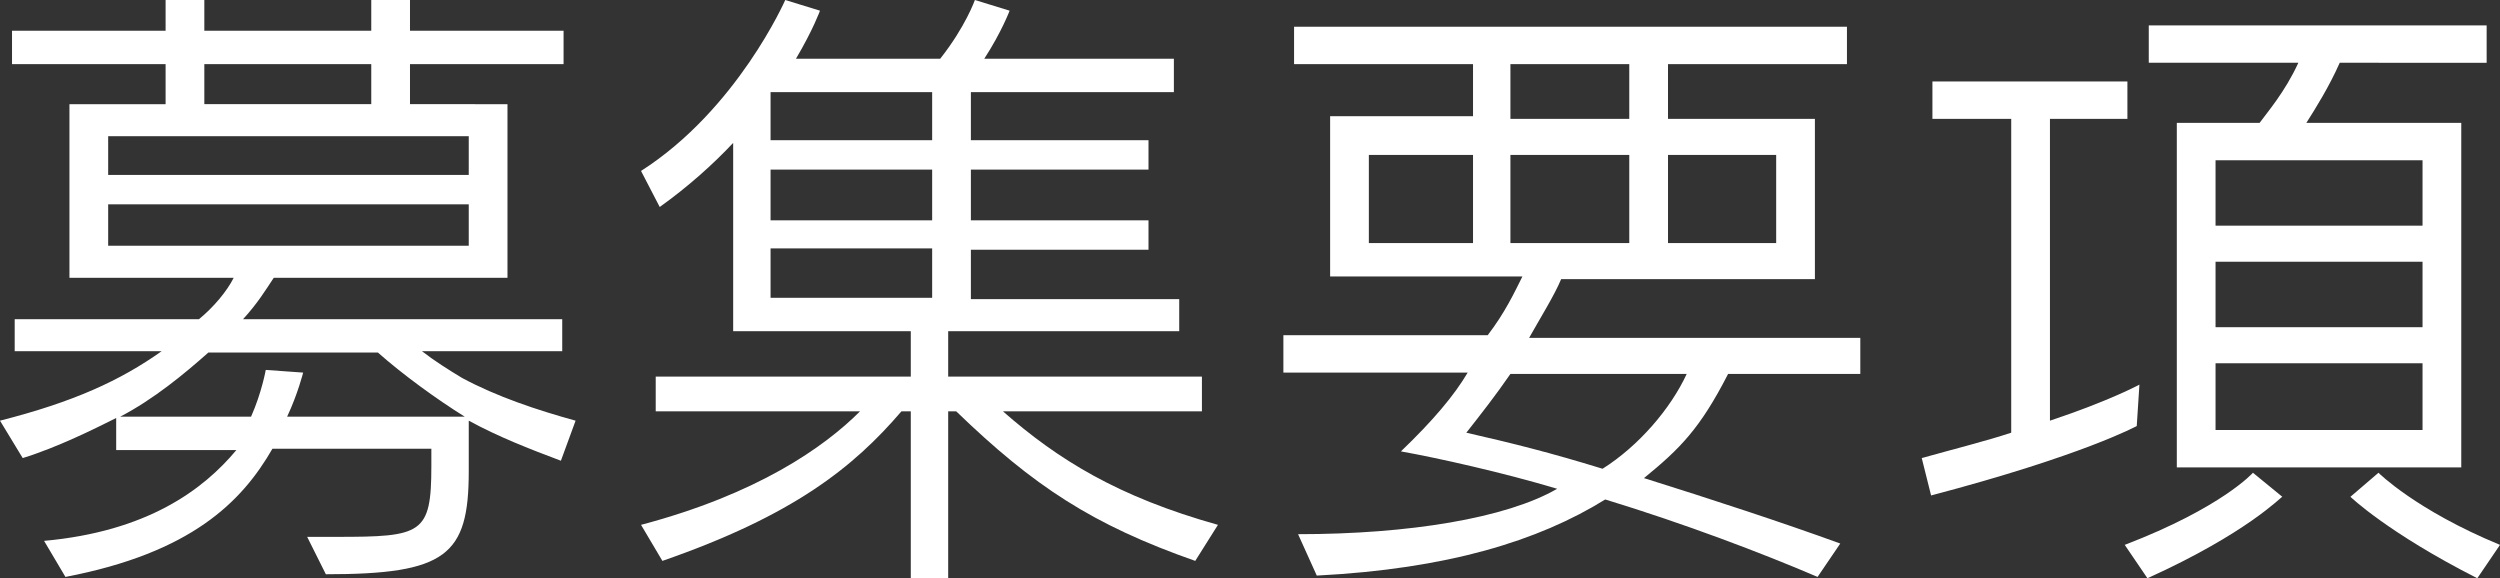
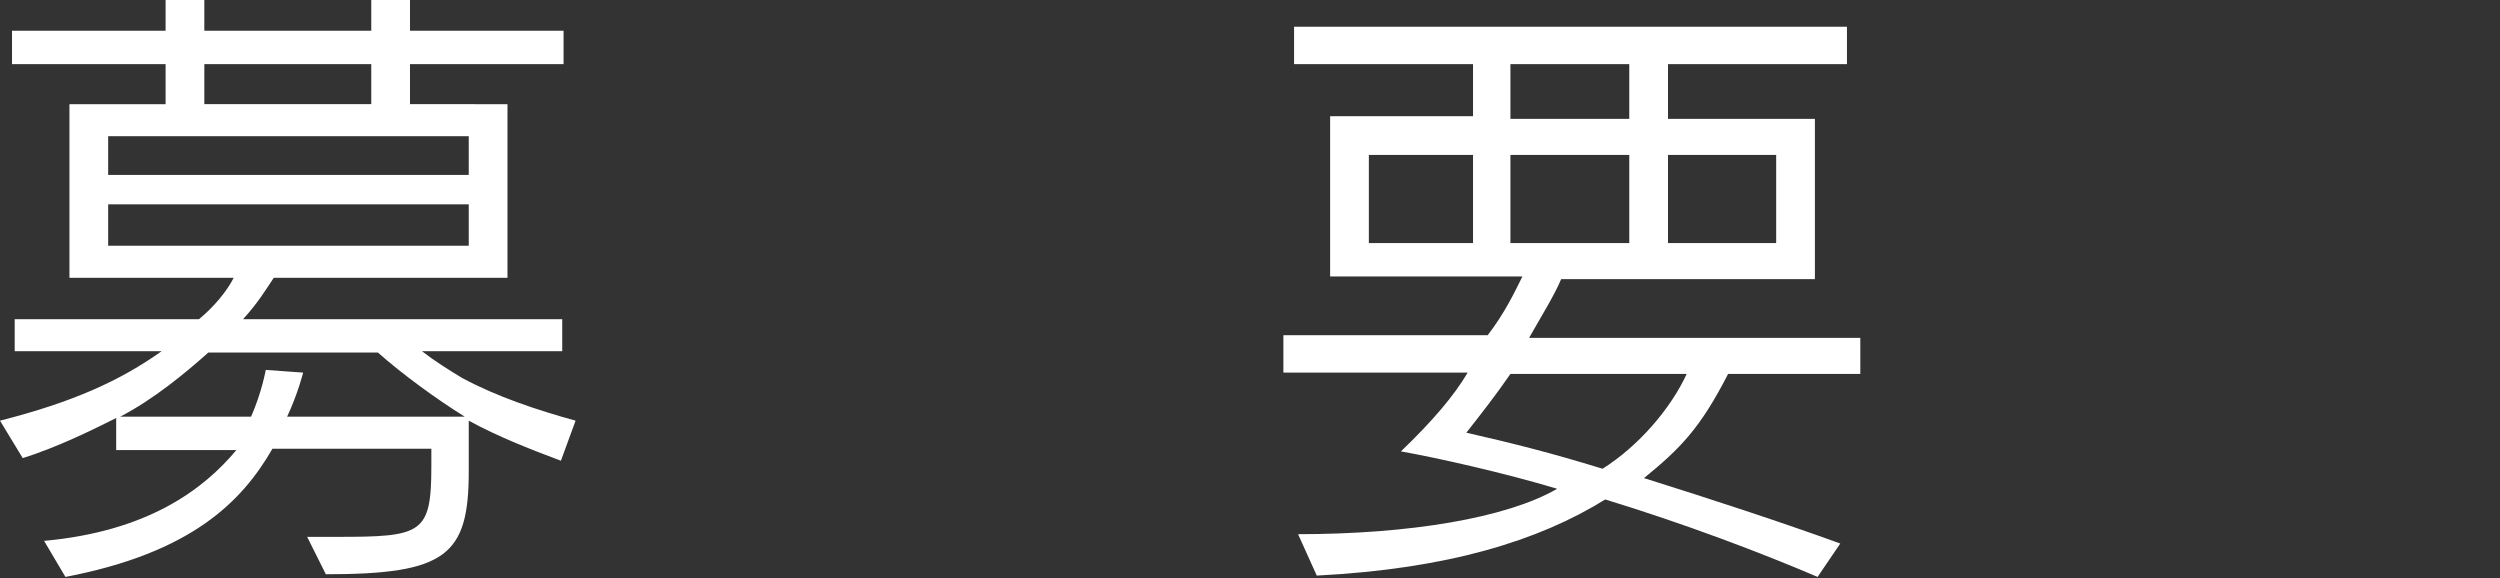
<svg xmlns="http://www.w3.org/2000/svg" version="1.1" x="0px" y="0px" width="187.2px" height="43.3px" viewBox="0 0 187.2 43.3" style="enable-background:new 0 0 187.2 43.3;" xml:space="preserve">
  <rect x="0" y="0" width="187.2" height="43.3" fill="#333333" stroke="none" />
  <style type="text/css">
	.st0{fill:#FFFFFF;}
</style>
  <g id="レイヤー_1">
</g>
  <g id="配置">
    <g>
      <g>
        <path class="st0" d="M42,34.5c-2.4-0.9-4.7-1.8-6.9-3v3.3c0,0.2,0,0.4,0,0.5c0,6.3-1.7,7.7-10.7,7.7L23,40.2c0.8,0,1.5,0,2.2,0     c6.4,0,7.1-0.2,7.1-5.3v-1.3H20.4c-2.3,4-6.1,7.8-15.5,9.6l-1.6-2.7c7.7-0.7,11.9-3.8,14.4-6.8H8.7v-2.4c-1.6,0.8-4.4,2.2-7,3     L0,31.5c5.5-1.4,9-3,12.1-5.2h-11v-2.4h13.8c1.1-0.9,2.1-2.1,2.6-3.1H5.2v-13h7.2v-3H0.9V2.3h11.5V0h2.9v2.3h12.5V0h2.9v2.3h11.5     v2.5H30.7v3H38v13H20.5c-0.6,0.9-1.2,1.9-2.3,3.1h23.9v2.4H31.6c0.9,0.7,2,1.4,3,2c2.6,1.4,5.6,2.4,8.5,3.2L42,34.5z M35.1,10.2     h-27v2.9h27V10.2z M35.1,15.3h-27v3.1h27V15.3z M28.3,26.4H15.6c-1.8,1.6-4.1,3.5-6.6,4.8h9.8c0.8-1.8,1.1-3.5,1.1-3.5l2.8,0.2     c0,0-0.4,1.6-1.2,3.3h13.3C32.7,29.9,30.1,28,28.3,26.4z M27.8,4.8H15.3v3h12.5V4.8z" />
-         <path class="st0" d="M89.5,42c-7.7-2.7-12.1-5.6-17.9-11.2H71v12.5h-2.8V30.8h-0.7C63.9,35,59.4,38.6,49.6,42L48,39.3     c8.7-2.3,13.7-5.8,16.4-8.5H49.1v-2.6h19.1v-3.4H54.9V10.7c-1.5,1.6-3.4,3.3-5.5,4.8L48,12.8C55.2,8.2,58.8,0,58.8,0l2.6,0.8     c0,0-0.5,1.4-1.8,3.6h10.8C72.3,2,73,0,73,0l2.6,0.8c0,0-0.6,1.6-1.9,3.6h14.2v2.5H72.7v3.6h13.3v2.2H72.7v3.8h13.3v2.2H72.7v3.7     h15.6v2.4H71v3.4h19v2.6H75.1c4.1,3.6,8.6,6.4,16.1,8.5L89.5,42z M69.8,6.9H57.7v3.6h12.1V6.9z M69.8,12.7H57.7v3.8h12.1V12.7z      M69.8,18.6H57.7v3.7h12.1V18.6z" />
        <path class="st0" d="M129.4,28c-2.1,4.1-3.6,5.6-6.3,7.8c5.1,1.6,10.3,3.3,14.7,4.9l-1.7,2.5c-4.2-1.8-10-4-15.9-5.8     c-5,3.1-11.8,5.2-21.6,5.7l-1.4-3.1c8.3,0,15.6-1.2,19.4-3.4c-4-1.2-8.9-2.3-11.7-2.8c2.4-2.3,4-4.2,5-5.9H96.1v-2.8h15.3     c1.3-1.7,2-3.2,2.6-4.4H99.6v-12h10.7V4.8H96.9V2h41.4v2.8h-13.4v4.1h11v12h-19c-0.5,1.2-1.5,2.8-2.4,4.4h24.8V28H129.4z      M110.3,11.6h-7.8v6.6h7.8V11.6z M113.1,28c-1.1,1.6-2.2,3-3.3,4.4c3.5,0.8,6.3,1.5,10.2,2.7c2.7-1.7,5.1-4.5,6.3-7.1H113.1z      M122,4.8h-8.9v4.1h8.9V4.8z M122,11.6h-8.9v6.6h8.9V11.6z M133,11.6h-8.1v6.6h8.1V11.6z" />
-         <path class="st0" d="M160,31.9c0,0-4,2.2-15.4,5.2l-0.7-2.8c2.5-0.7,4.9-1.3,6.7-1.9V8.9h-5.9V6.1h14.6v2.8h-5.8v22.6     c4.5-1.5,6.7-2.7,6.7-2.7L160,31.9z M160.8,43.3l-1.7-2.5c7.3-2.8,9.6-5.4,9.6-5.4l2.2,1.8C170.8,37.2,168.3,39.9,160.8,43.3z      M175.2,4.7c-0.8,1.8-1.8,3.4-2.5,4.5h11.6V35H163V9.2h6.2c0.5-0.7,1.9-2.3,2.9-4.5h-11.2V1.9h25.3v2.8H175.2z M181.4,12h-15.5     v4.9h15.5V12z M181.4,19.6h-15.5v4.9h15.5V19.6z M181.4,27.2h-15.5v5h15.5V27.2z M185.5,43.3c-6.7-3.4-9.5-6.1-9.5-6.1l2.1-1.8     c0,0,2.8,2.8,9.1,5.4L185.5,43.3z" />
      </g>
    </g>
  </g>
  <g id="サイト共通">
</g>
</svg>